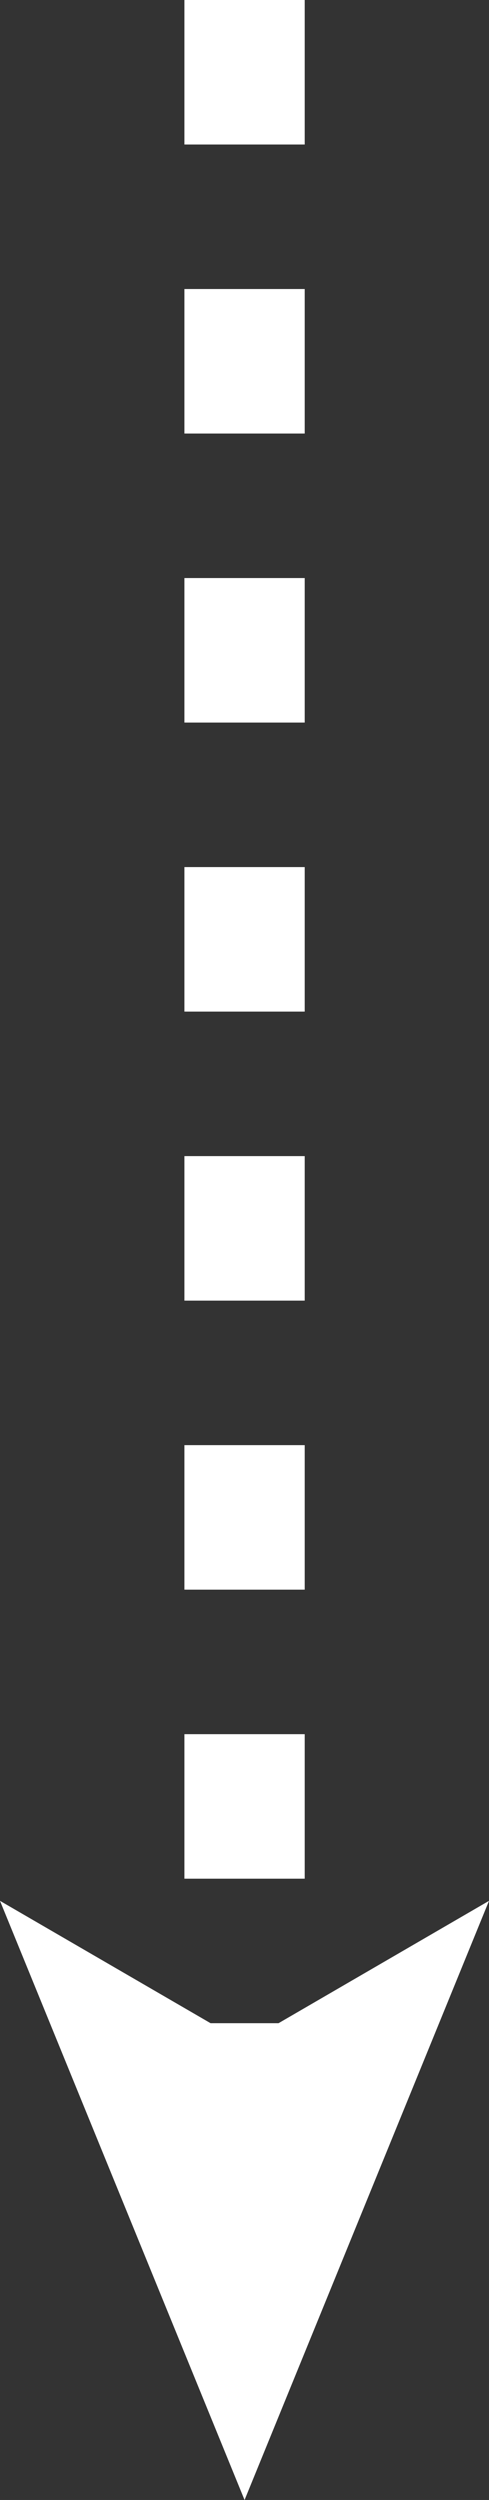
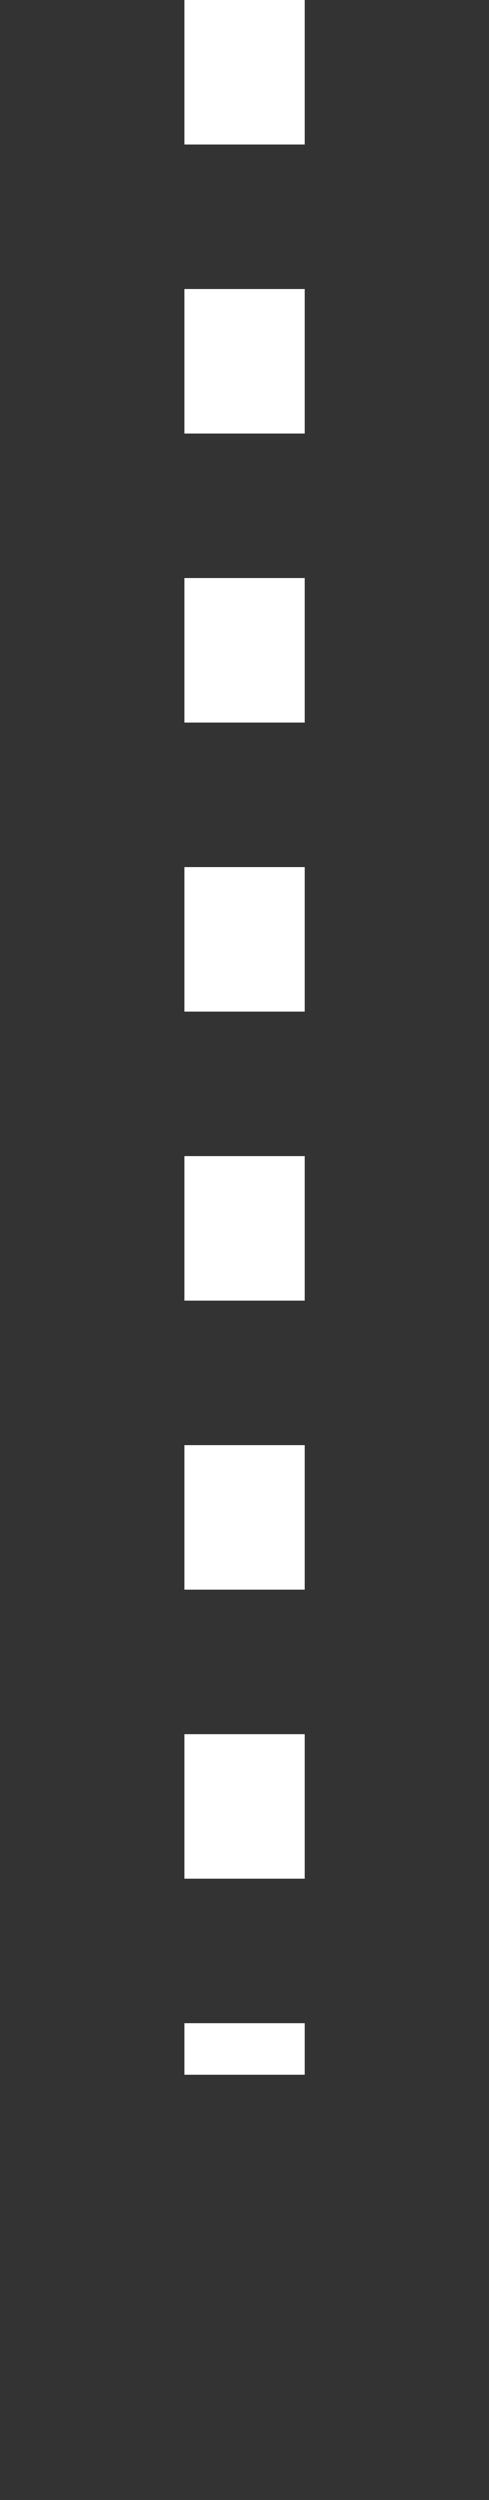
<svg xmlns="http://www.w3.org/2000/svg" id="Layer_1" x="0px" y="0px" viewBox="0 0 40.65 207.59" style="enable-background:new 0 0 40.65 207.59;" xml:space="preserve">
  <rect x="0" y="0" width="40.65" height="207.59" fill="#333333" stroke="none" />
  <style type="text/css">	.st0{fill:none;stroke:#FFFFFF;stroke-width:10;stroke-miterlimit:10;stroke-dasharray:12,12;}	.st1{fill:#FFFFFF;}</style>
  <g>
    <g>
      <line class="st0" x1="20.33" y1="0" x2="20.33" y2="172.28" />
      <g>
-         <polygon class="st1" points="20.33,207.59 0,157.84 20.33,169.64 40.65,157.84    " />
-       </g>
+         </g>
    </g>
  </g>
</svg>